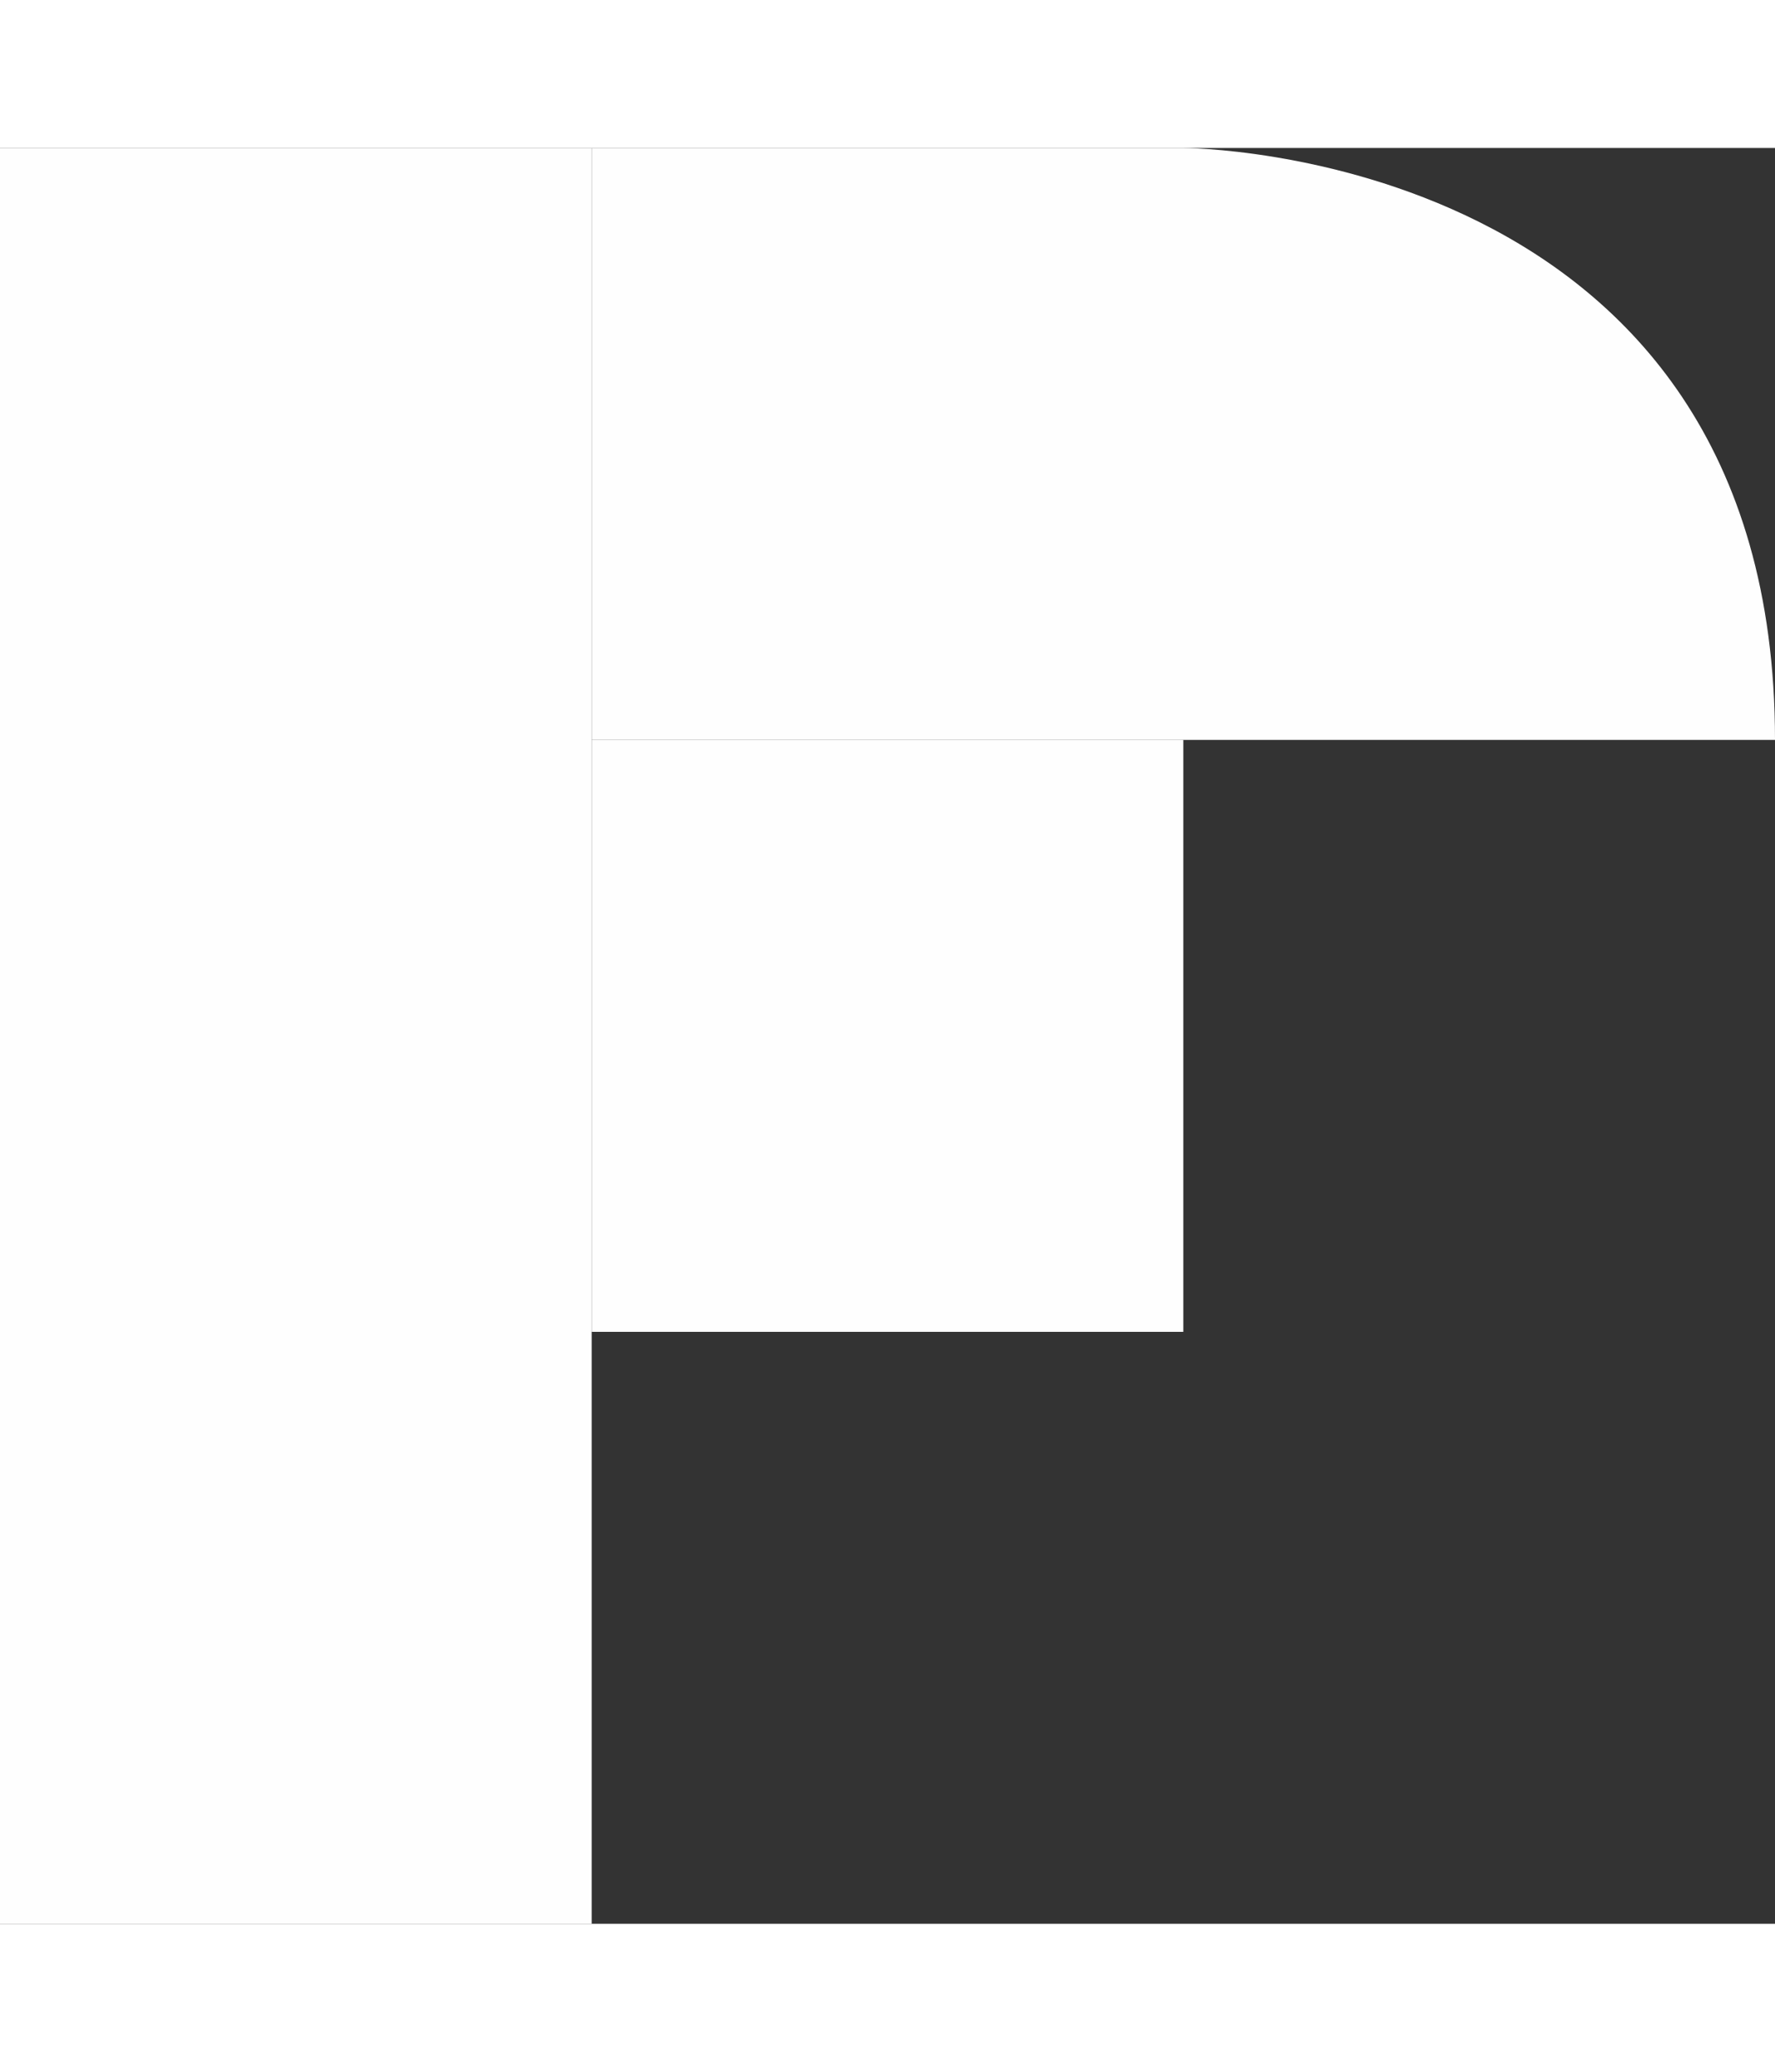
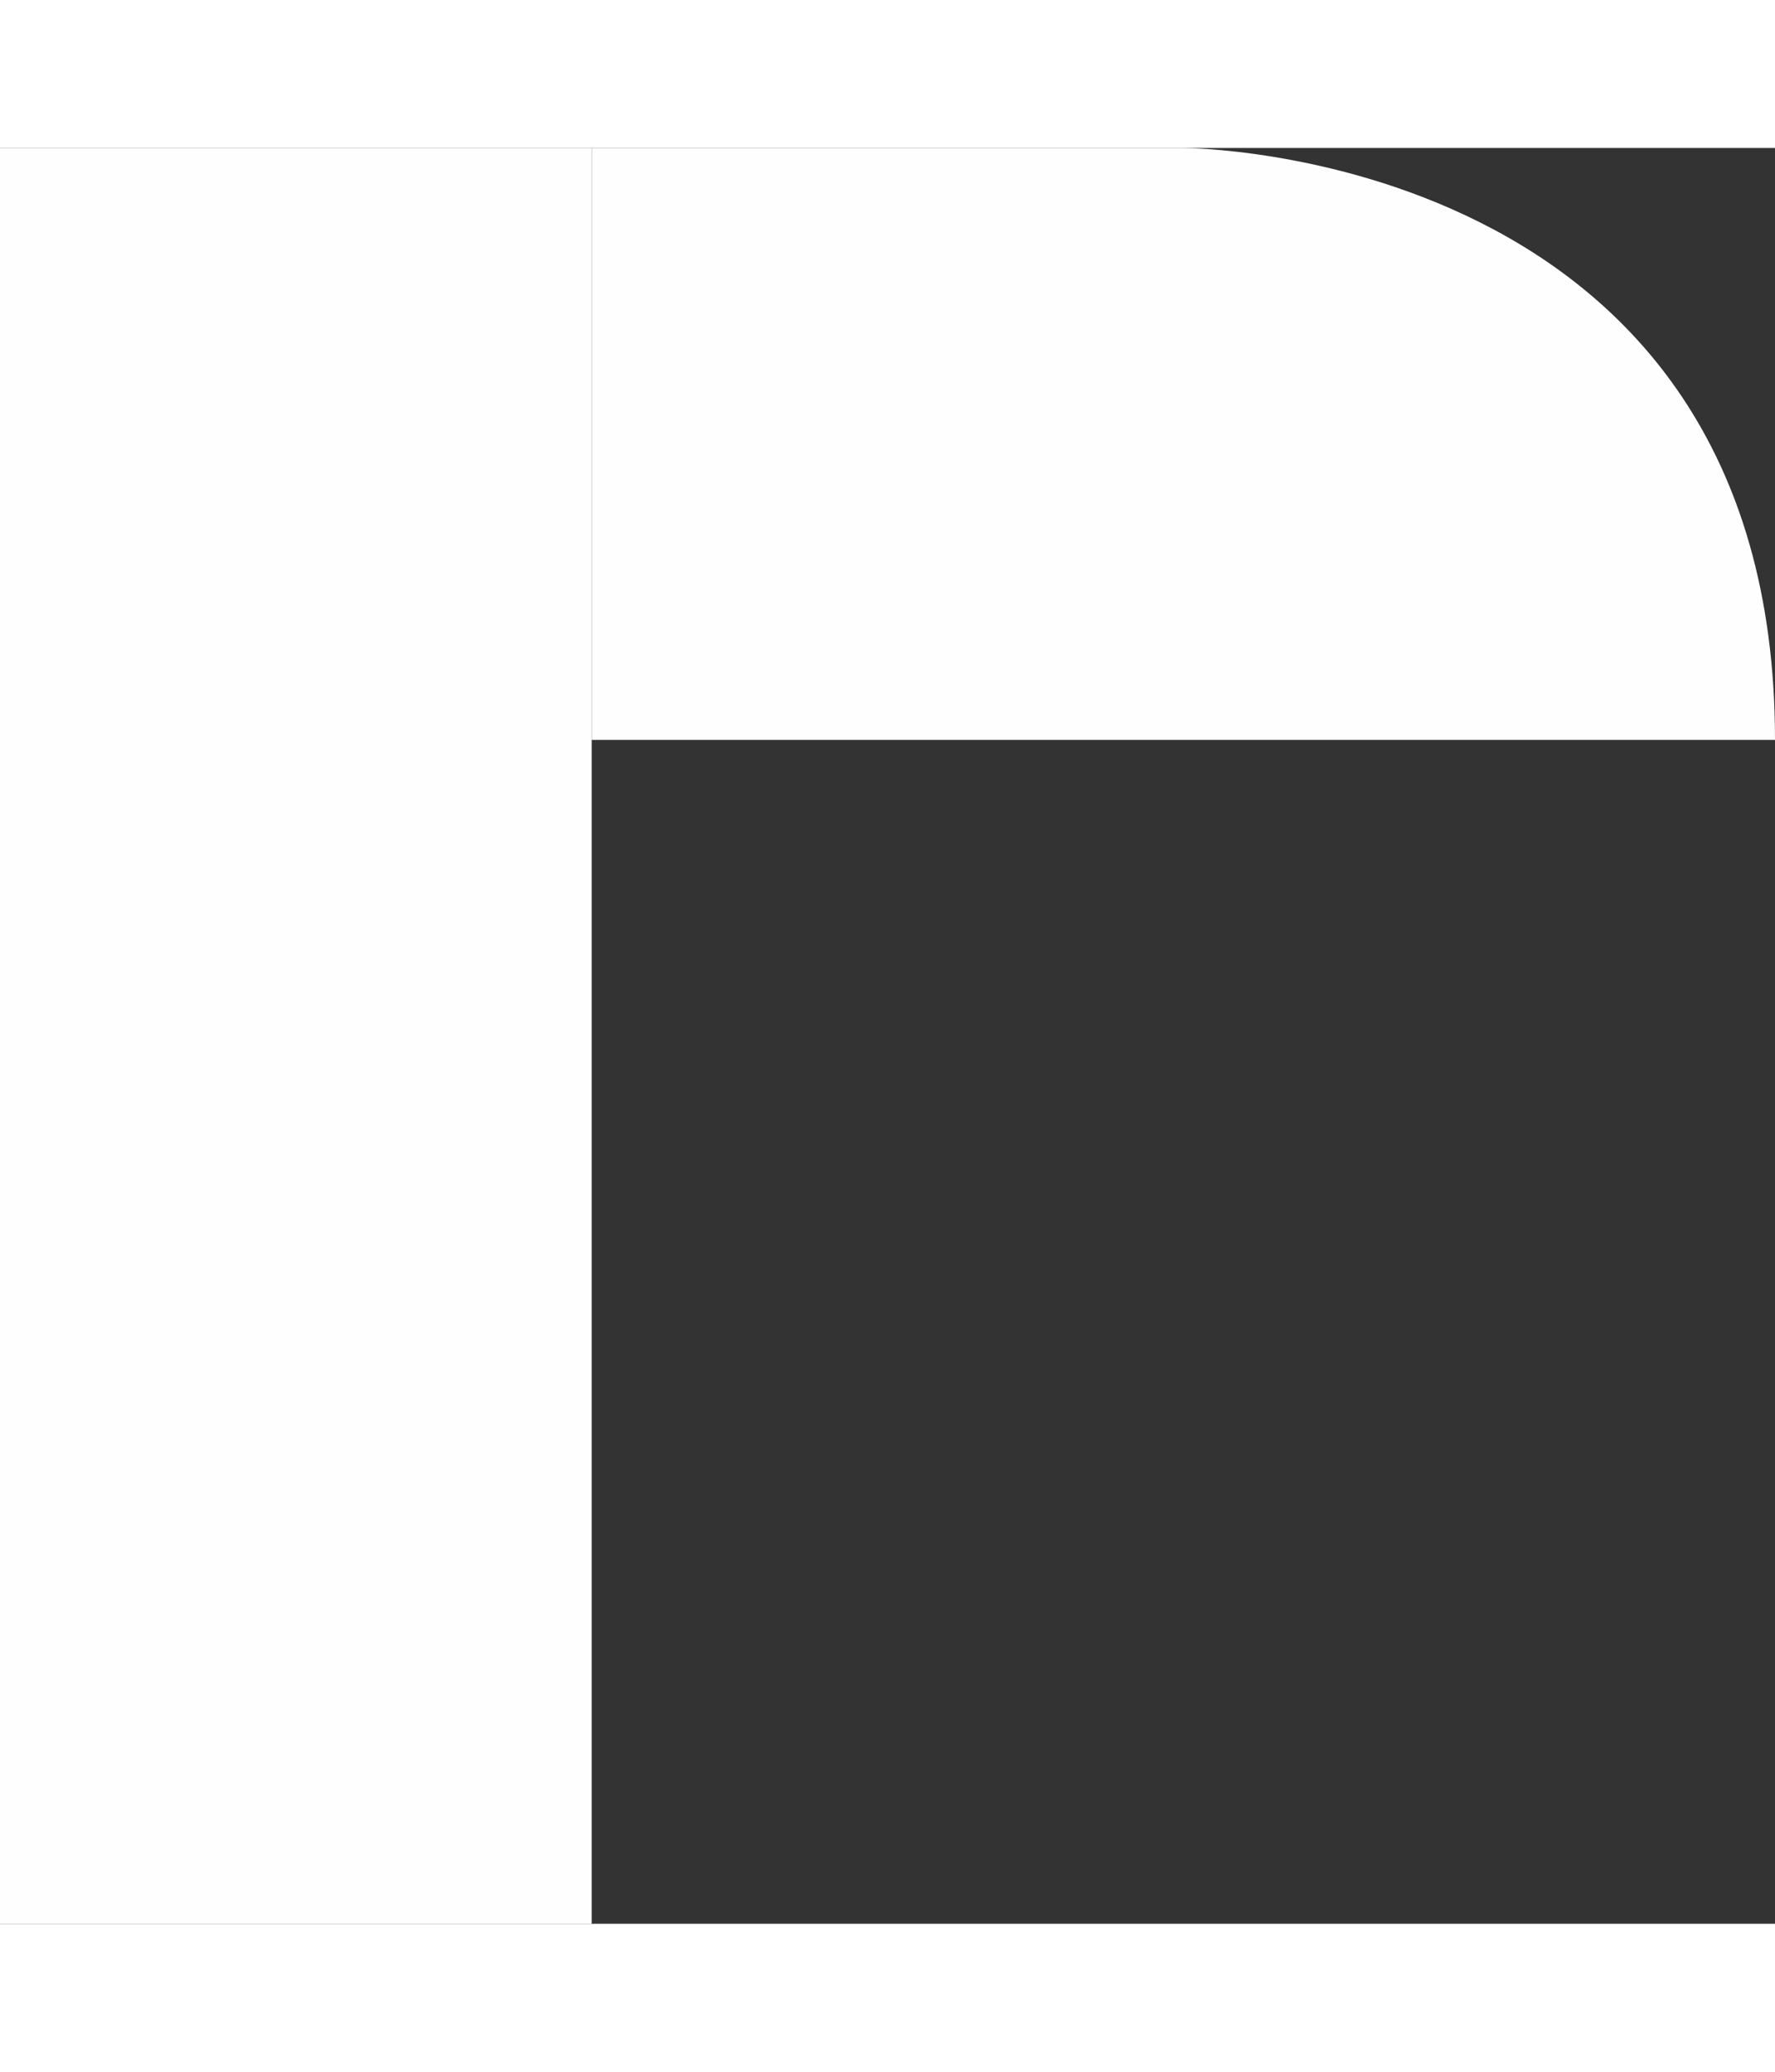
<svg xmlns="http://www.w3.org/2000/svg" xml:space="preserve" width="0.99mm" height="1.155mm" version="1.1" style="shape-rendering:geometricPrecision; text-rendering:geometricPrecision; image-rendering:optimizeQuality; fill-rule:evenodd; clip-rule:evenodd" viewBox="0 0 0.003 0.003">
  <rect x="0" y="0" width="0.003" height="0.003" fill="#333333" stroke="none" />
  <defs>
    <style type="text/css">
   
    .fil0 {fill:#FEFEFE;fill-rule:nonzero}
   
  </style>
  </defs>
  <g id="Camada_x0020_1">
    <g id="_2414697194896">
-       <path class="fil0" d="M0.002 0.001c-0,0 -0,0 -0,0.001 -0,0 -0,0 -0,0l-0.001 0 0 -0.001 0.001 0z" />
      <path class="fil0" d="M0.002 0.001l-0.001 0 -0 -0.001 0.001 0c0,0 0.001,0 0.001,0.001z" />
      <polygon class="fil0" points="0.001,0 0.001,0.003 -0,0.003 -0,0 " />
      <polygon class="fil0" points="0.002,0.001 0.001,0.001 0.001,0 0.001,0 0.001,0.001 " />
      <path class="fil0" d="M0.003 0.003l-0.001 0 -0.001 -0.001 0 0c0,0 0,-0 0,-0l0.001 0.001z" />
    </g>
  </g>
</svg>